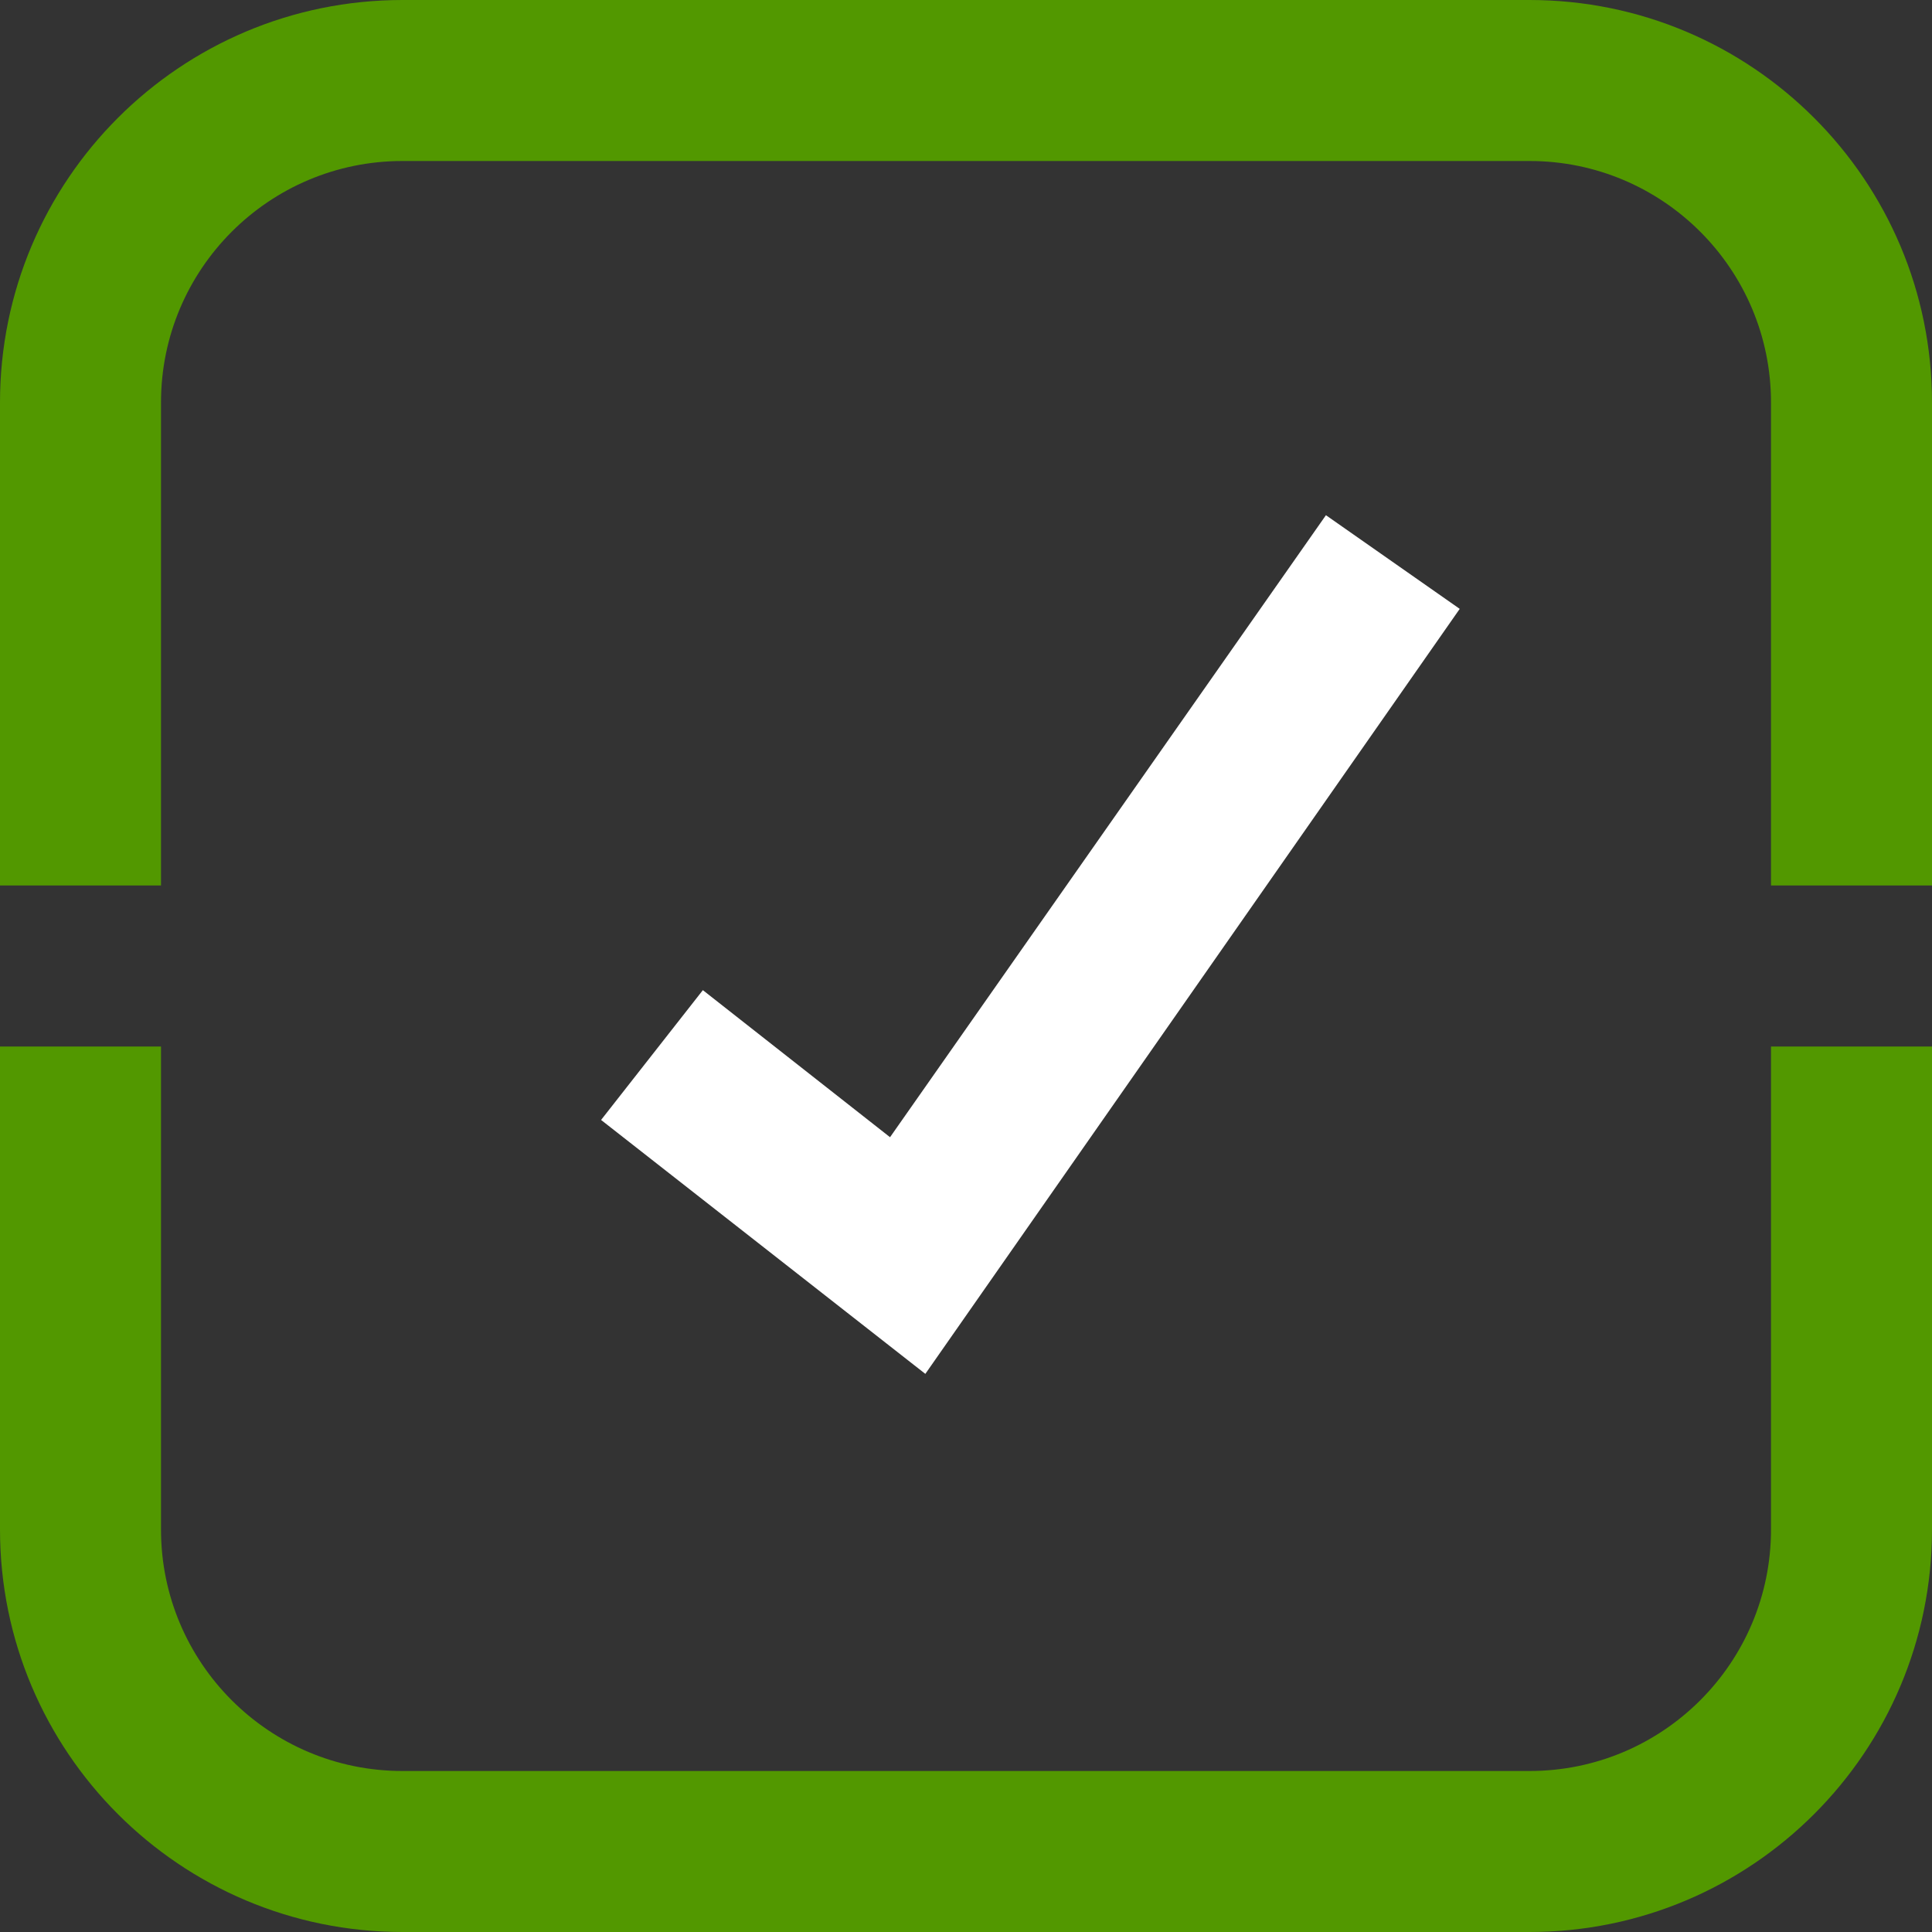
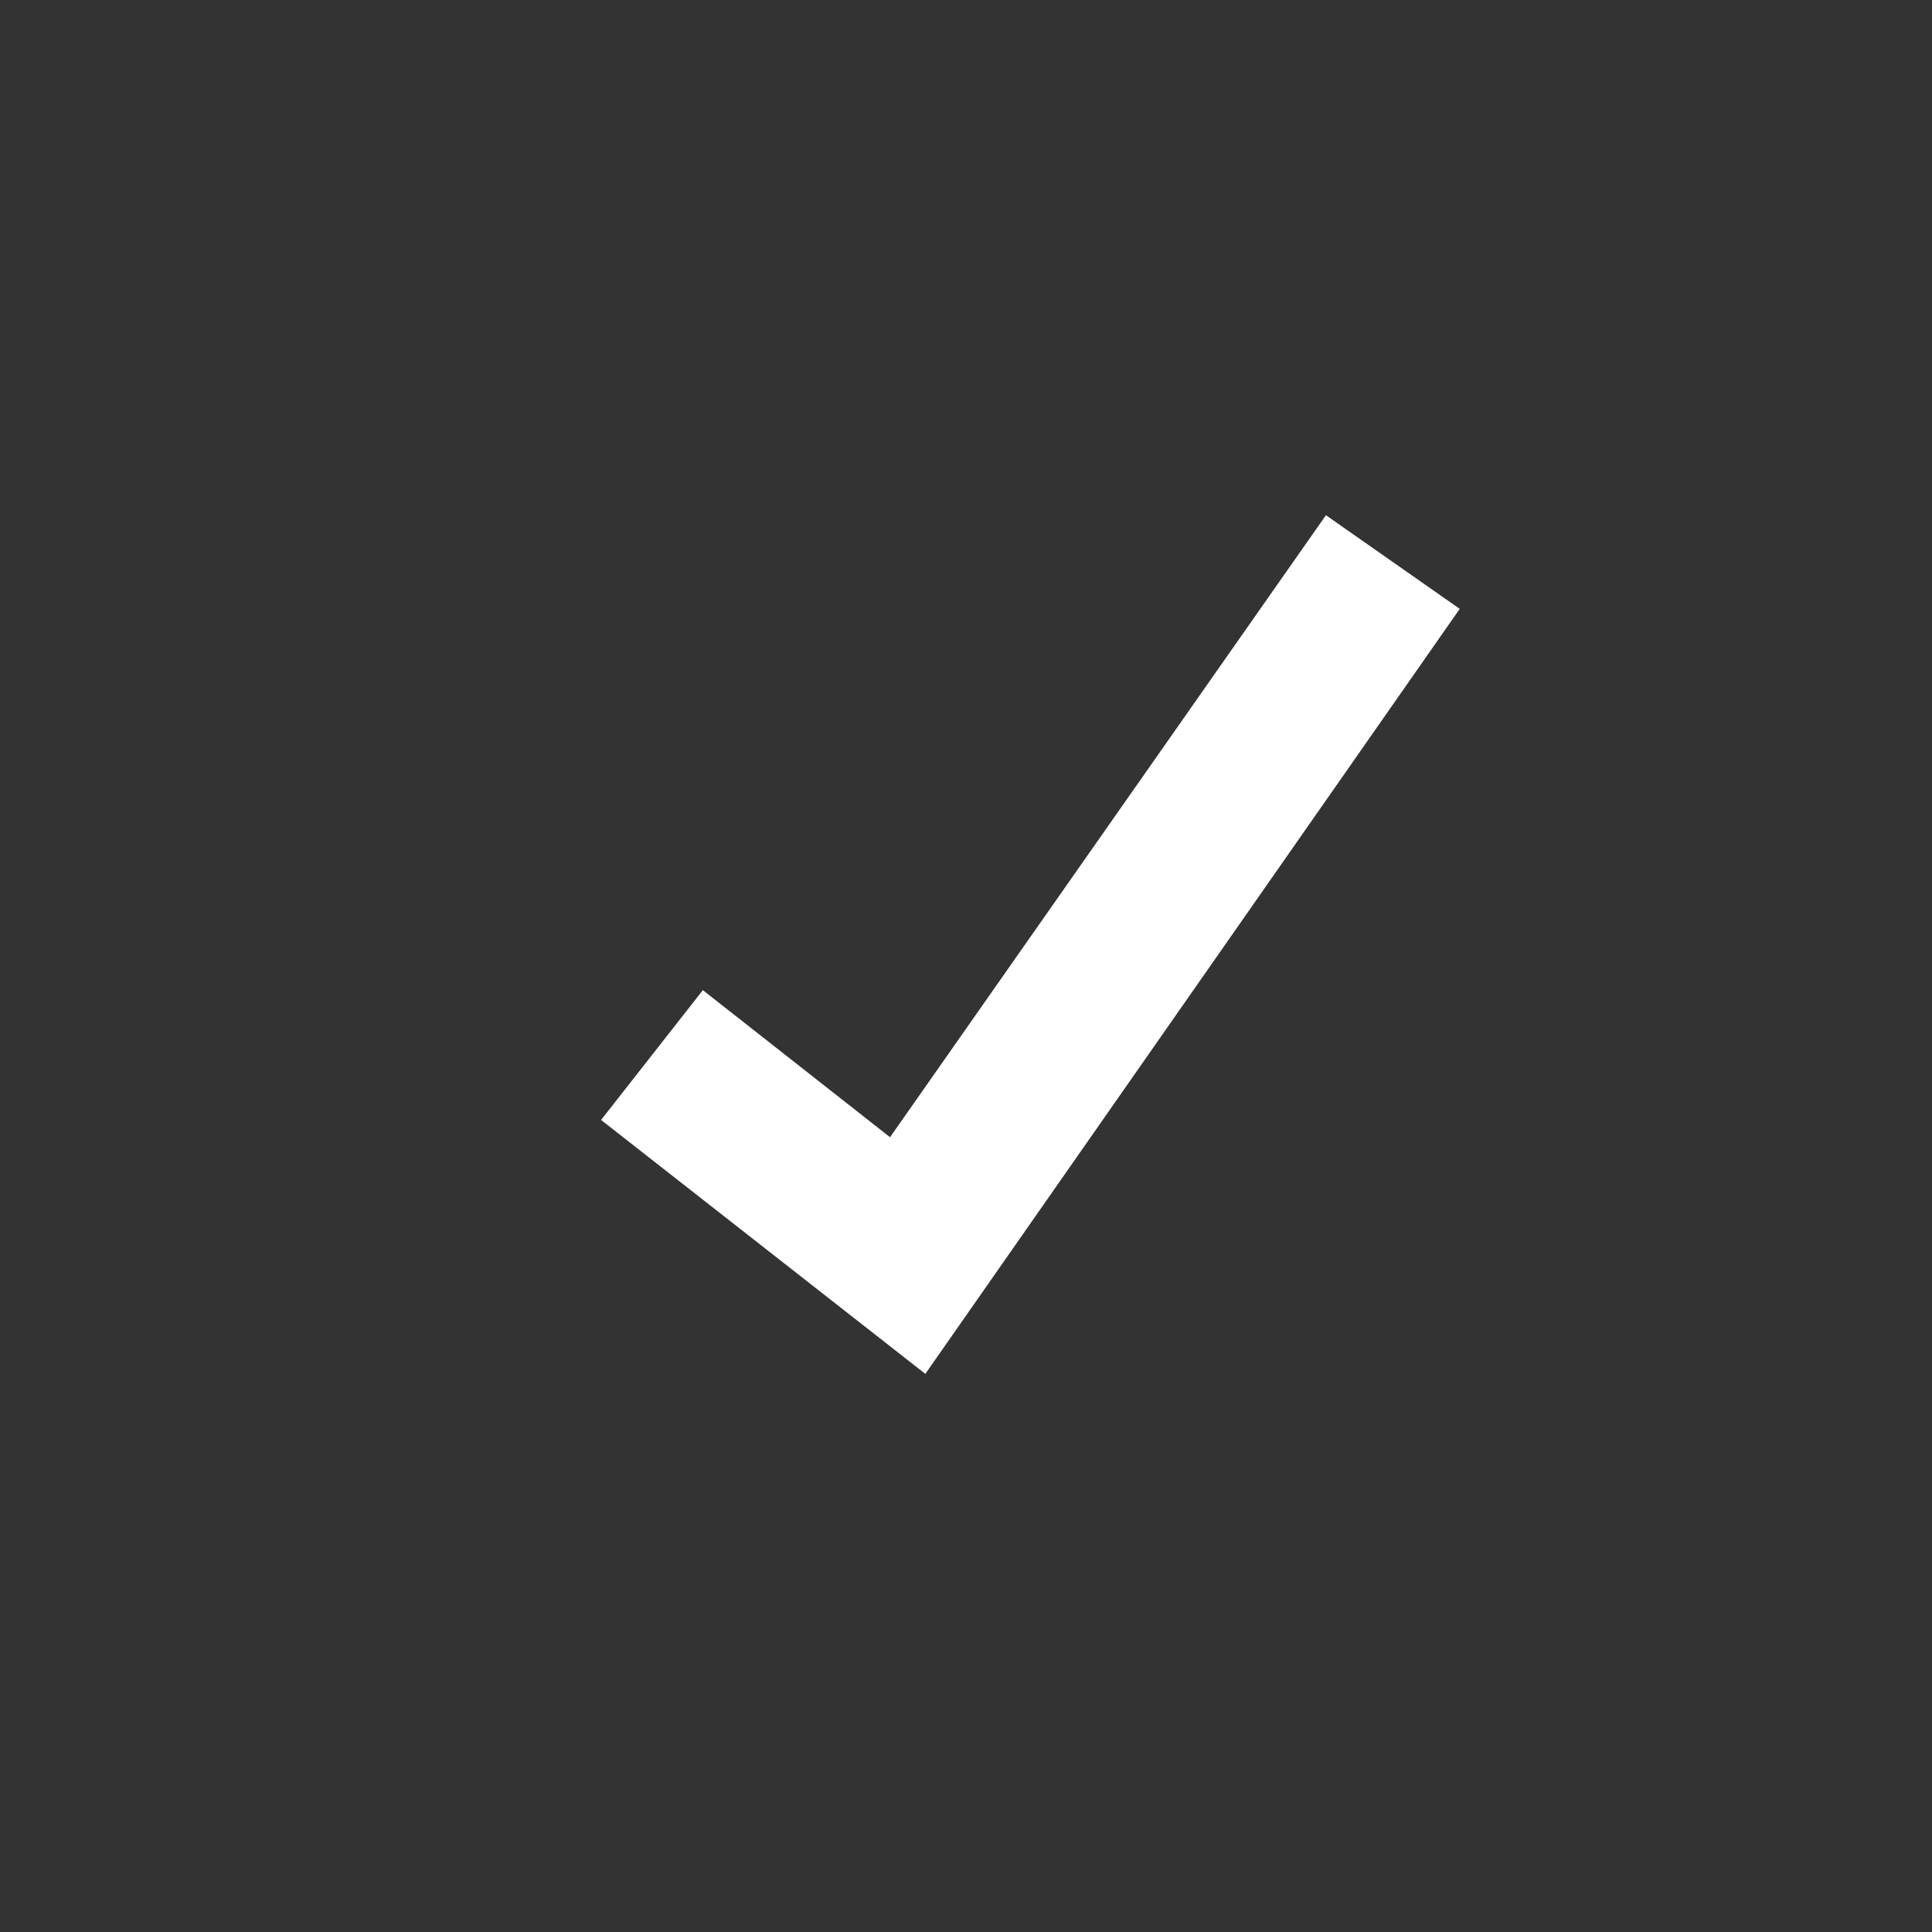
<svg xmlns="http://www.w3.org/2000/svg" width="60px" height="60px" viewBox="0 0 60 60" version="1.1">
  <rect x="0" y="0" width="60" height="60" fill="#333333" stroke="none" />
  <title>icn-quiz-complete</title>
  <g id="Page-1" stroke="none" stroke-width="1" fill="none" fill-rule="evenodd">
    <g id="icn-quiz-complete" fill-rule="nonzero">
-       <path d="M5,32.5 L5,47.5 C5,51.642 8.358,55 12.5,55 L47.5,55 C51.642,55 55,51.642 55,47.5 L55,32.5 L60,32.5 L60,47.5 C60,54.404 54.404,60 47.5,60 L12.5,60 C5.596,60 0,54.404 0,47.5 L0,32.5 L5,32.5 Z M47.5,0 C54.404,0 60,5.596 60,12.5 L60,27.5 L55,27.5 L55,12.5 C55,8.358 51.642,5 47.5,5 L12.5,5 C8.358,5 5,8.358 5,12.5 L5,27.5 L0,27.5 L0,12.5 C0,5.596 5.596,0 12.5,0 L47.5,0 Z" id="Shape" fill="#529800" />
      <polygon id="Path" fill="#FFFFFF" points="28.737 42.667 18.667 34.781 21.828 30.75 27.641 35.317 41.178 16 45.333 18.909" />
    </g>
  </g>
</svg>